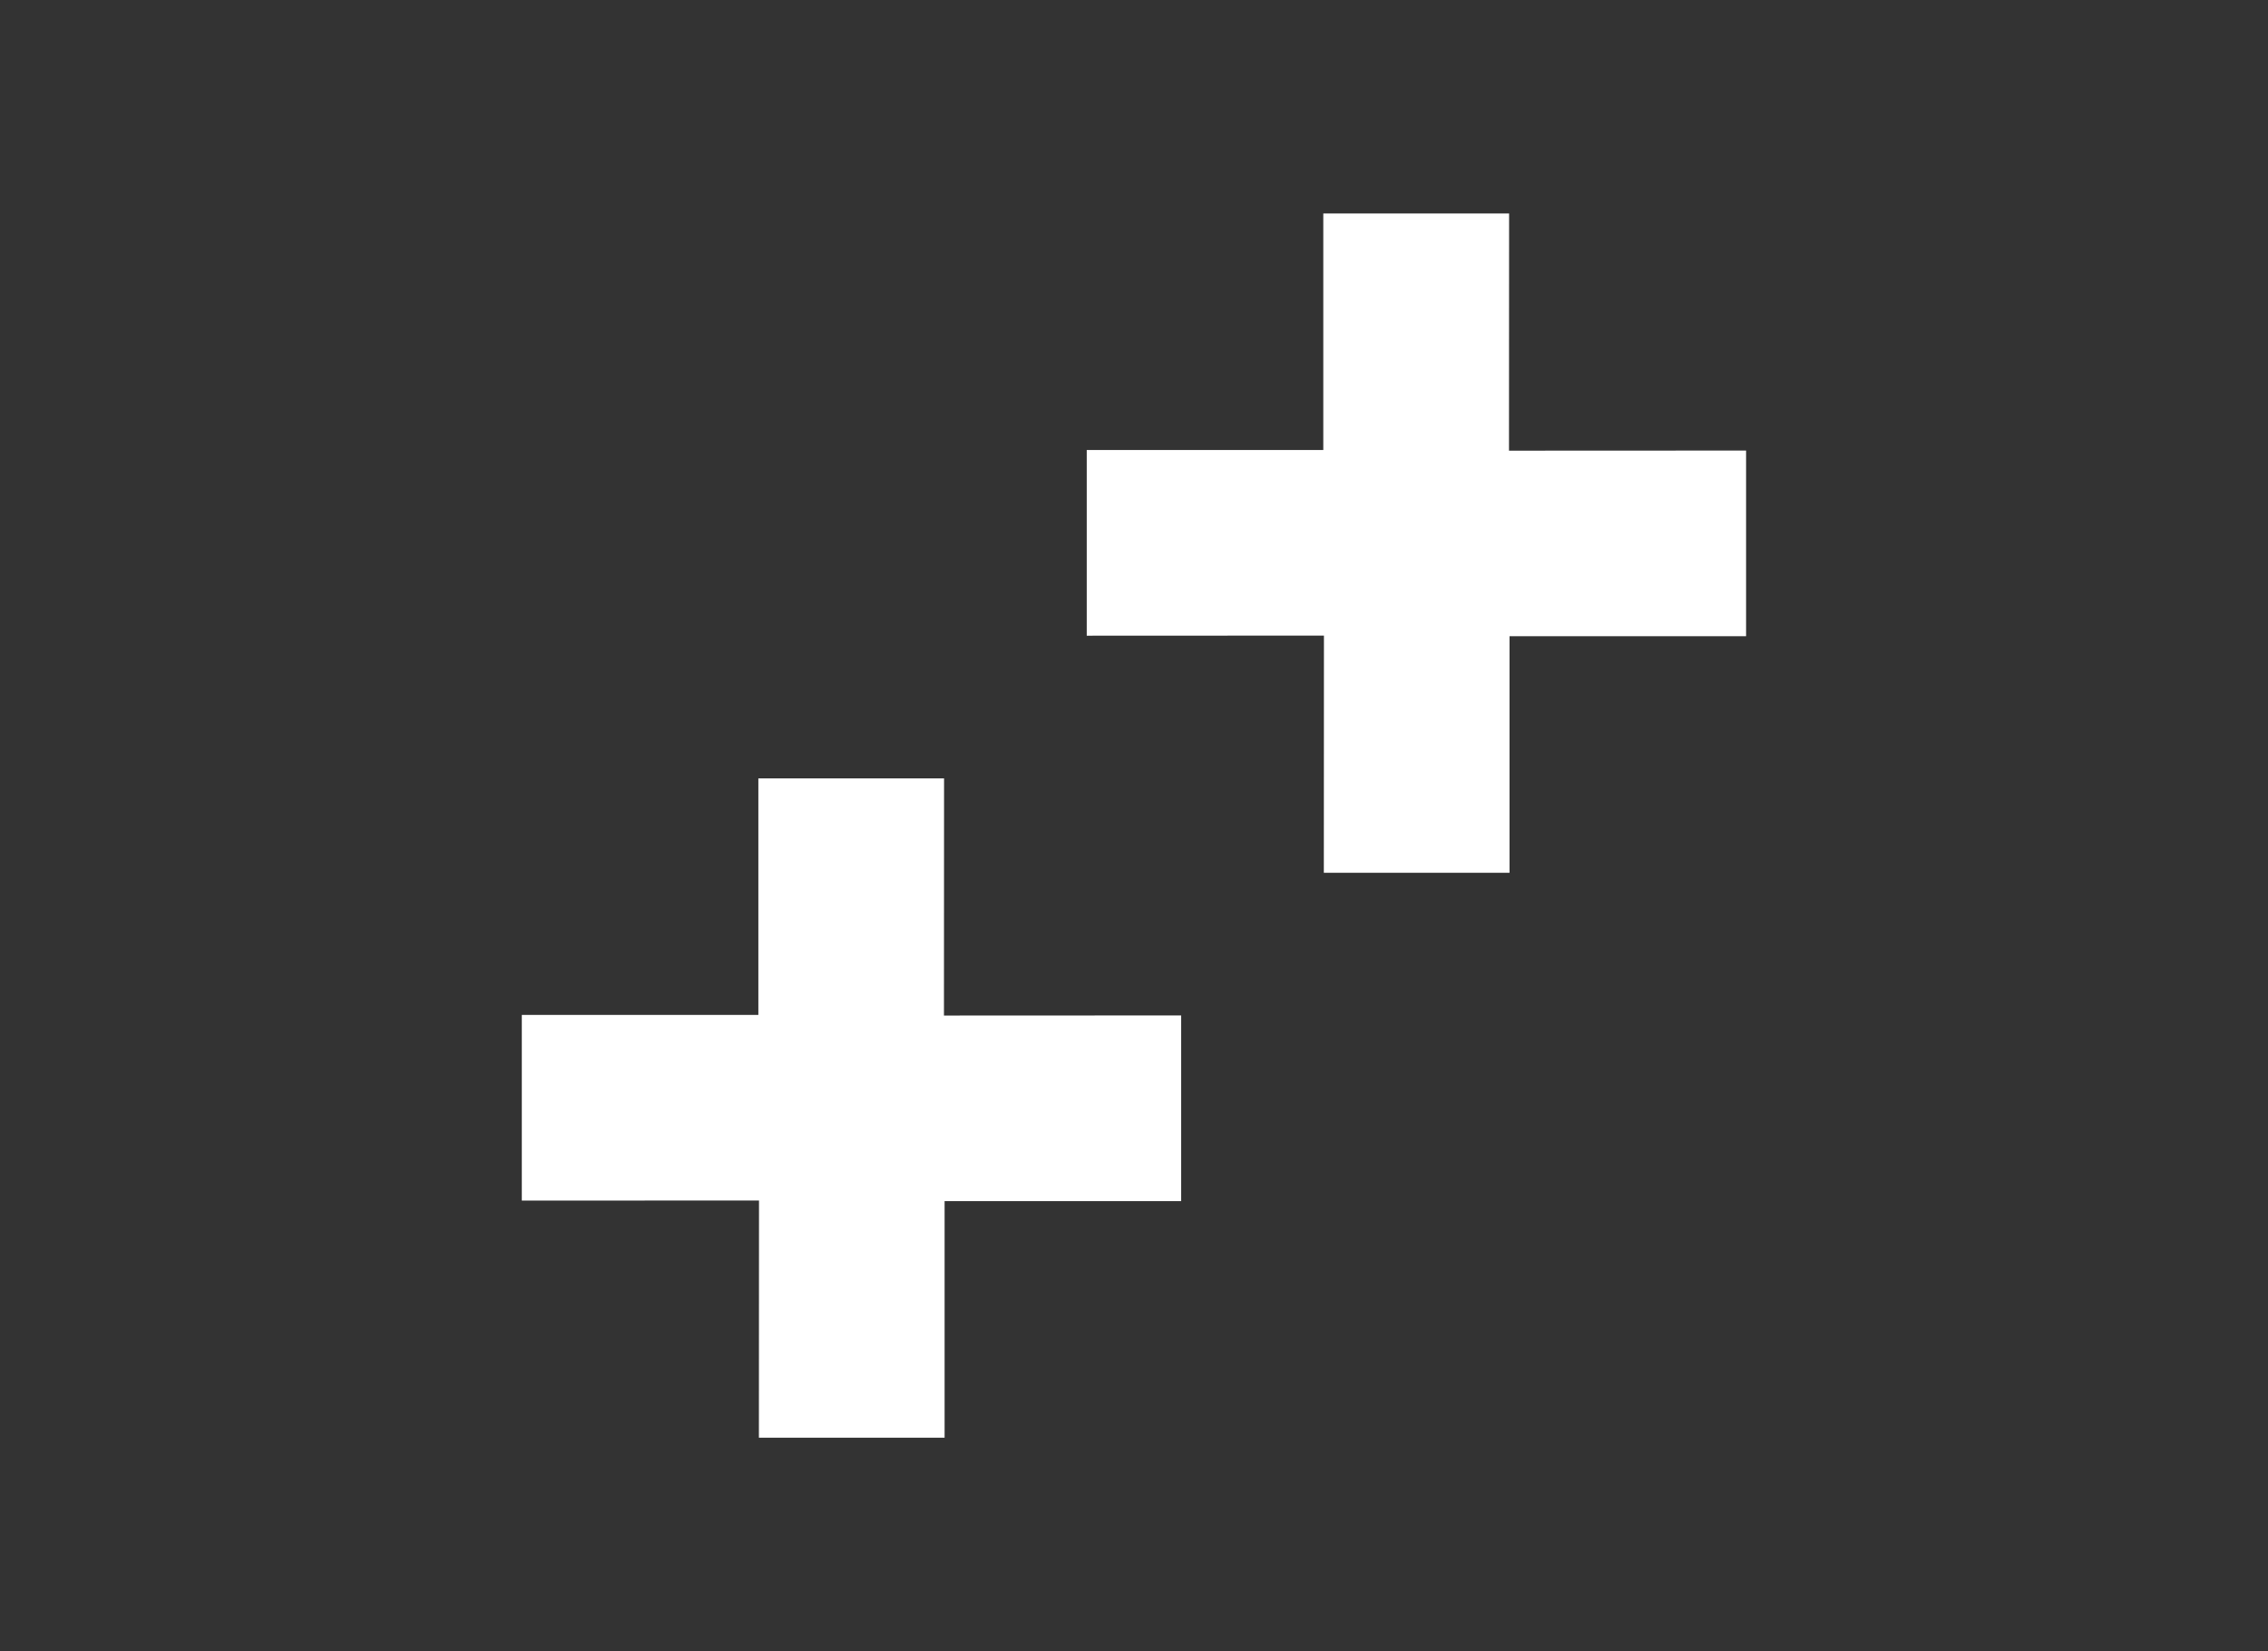
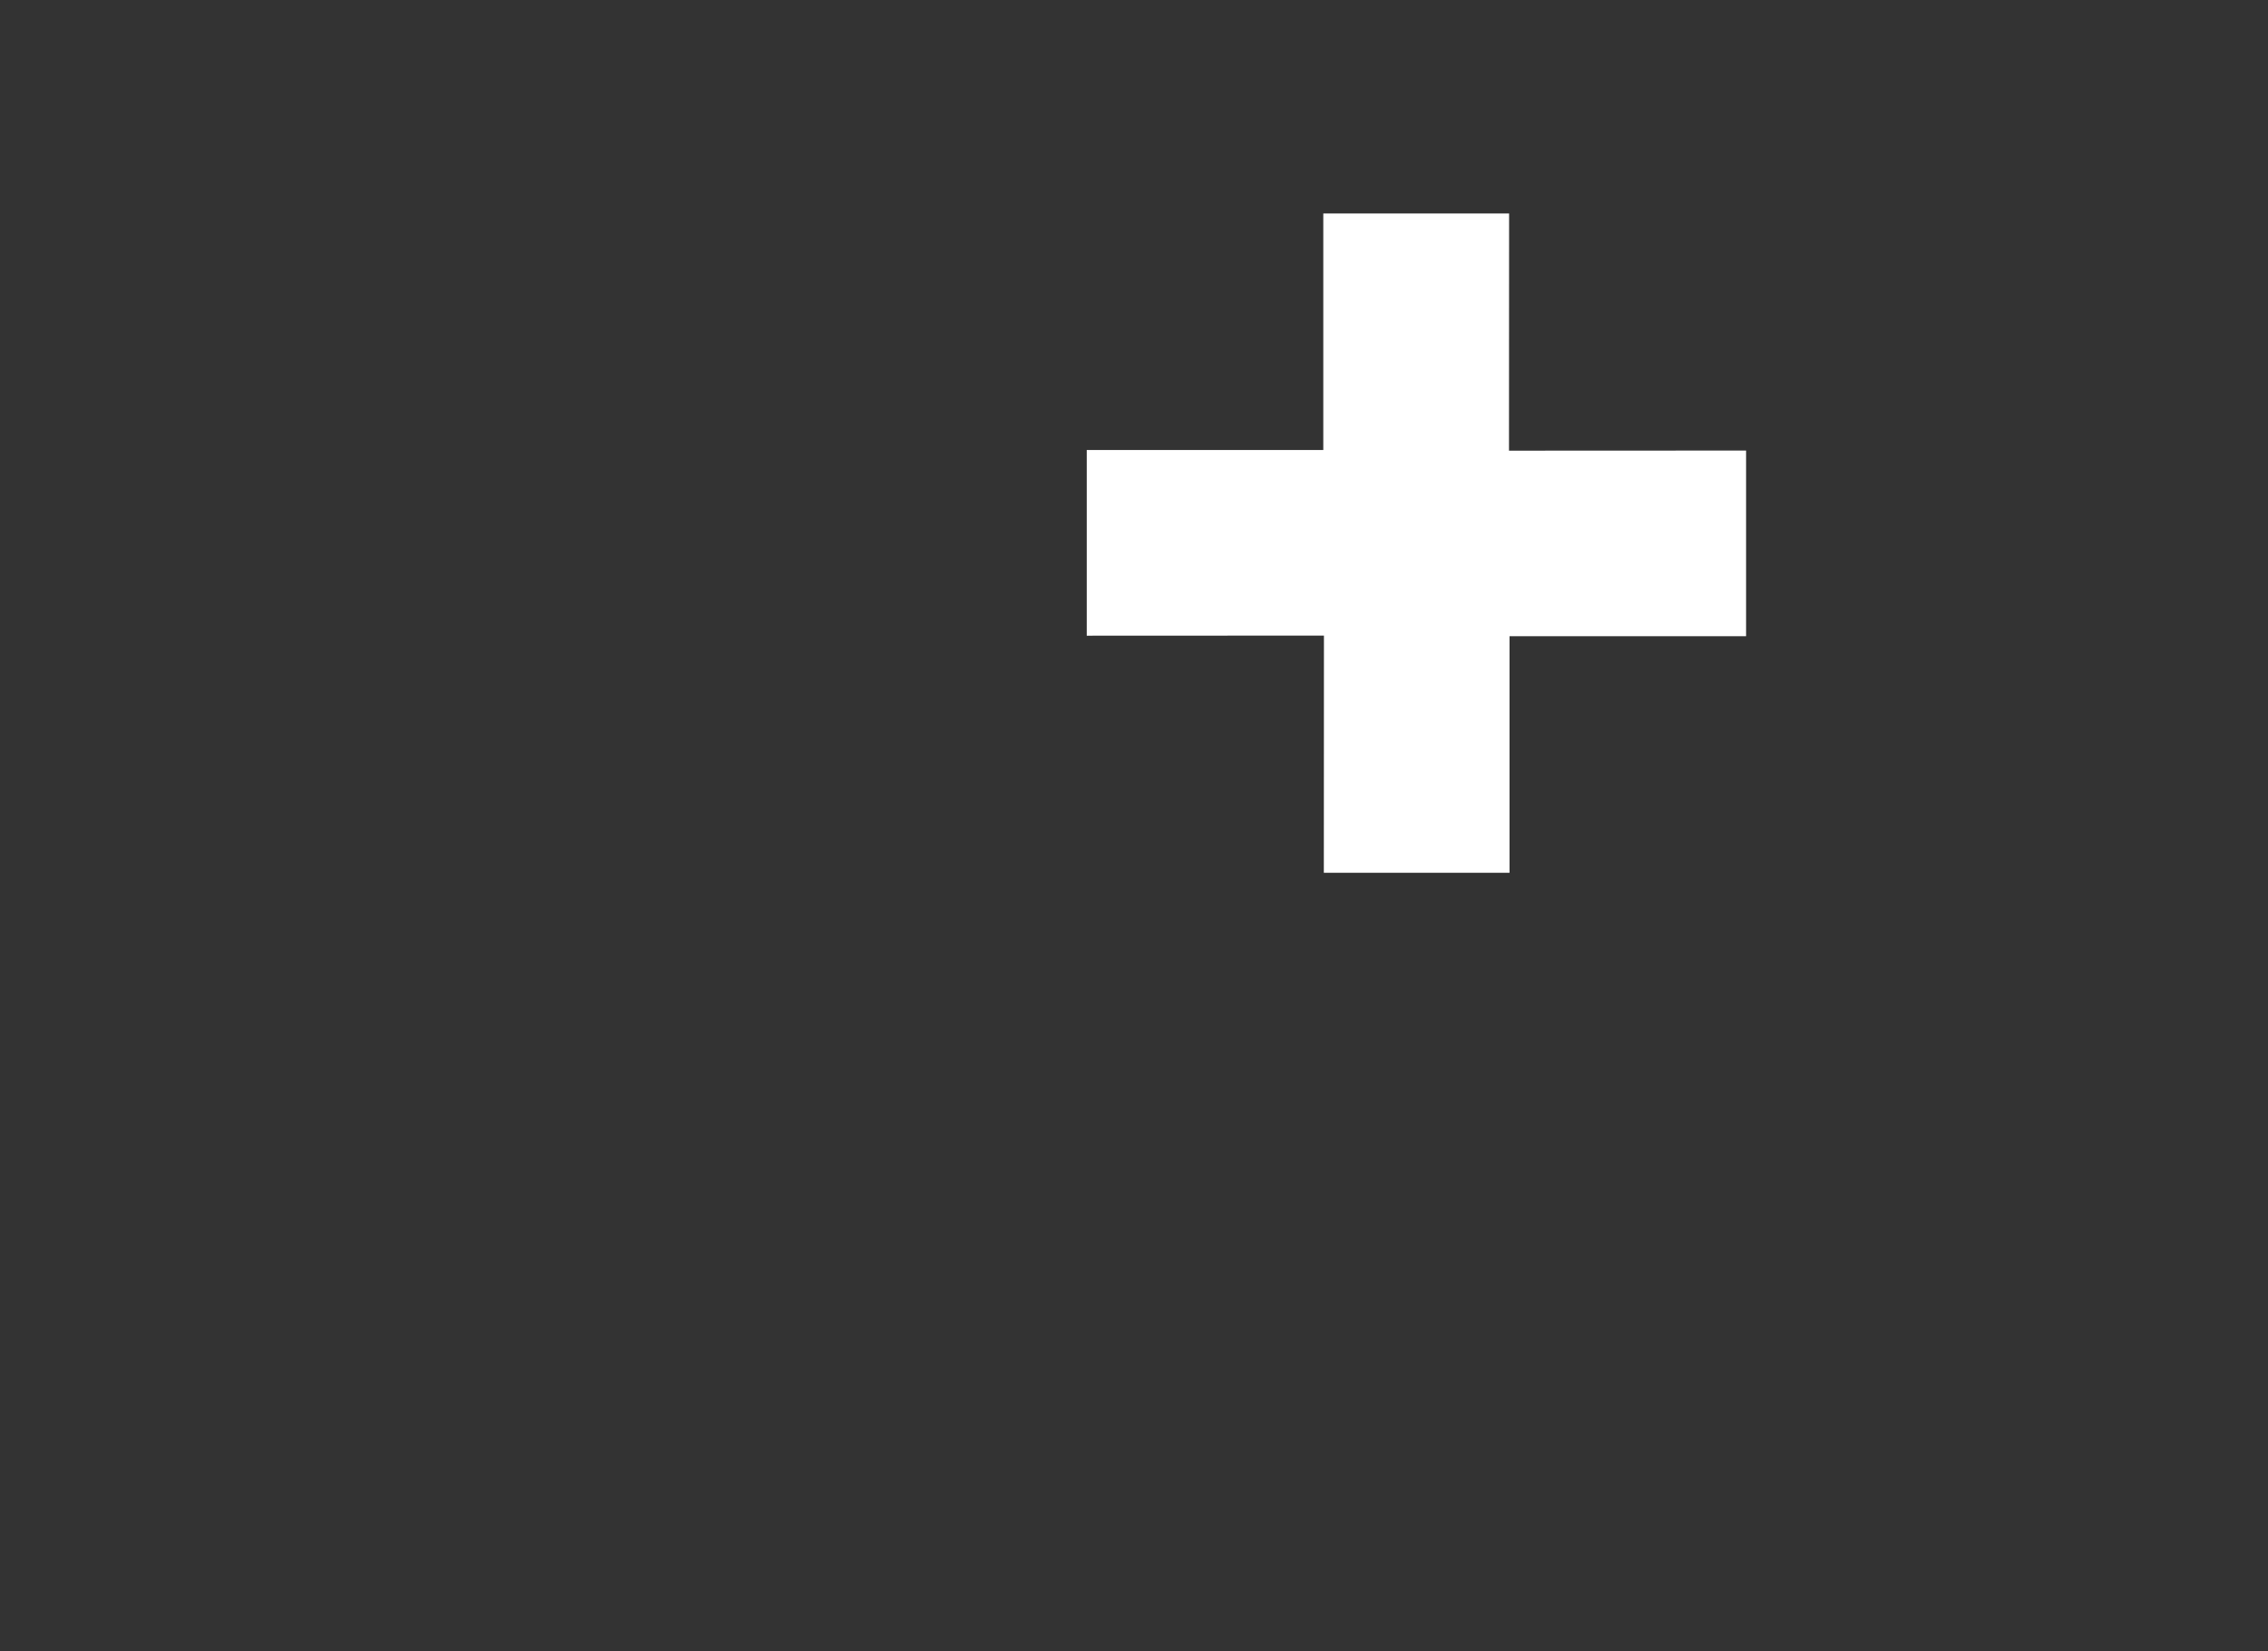
<svg xmlns="http://www.w3.org/2000/svg" id="uuid-e190d978-c6fa-4383-9bac-a6064bd3606f" viewBox="0 0 211.41 153.92">
  <rect x="0" y="0" width="211.41" height="153.92" fill="#333333" stroke="none" />
-   <polygon points="48.64 94.61 48.64 111.92 70.75 111.91 70.74 134.02 88.05 134.02 88.05 111.97 110.1 111.97 110.1 94.66 87.99 94.67 88 72.56 70.69 72.56 70.69 94.61 48.64 94.61" style="fill:#fff;" />
  <polygon points="101.3 41.95 101.3 59.26 123.41 59.25 123.4 81.36 140.71 81.36 140.71 59.31 162.76 59.31 162.76 42 140.66 42.01 140.67 19.9 123.35 19.9 123.35 41.95 101.3 41.95" style="fill:#fff;" />
</svg>